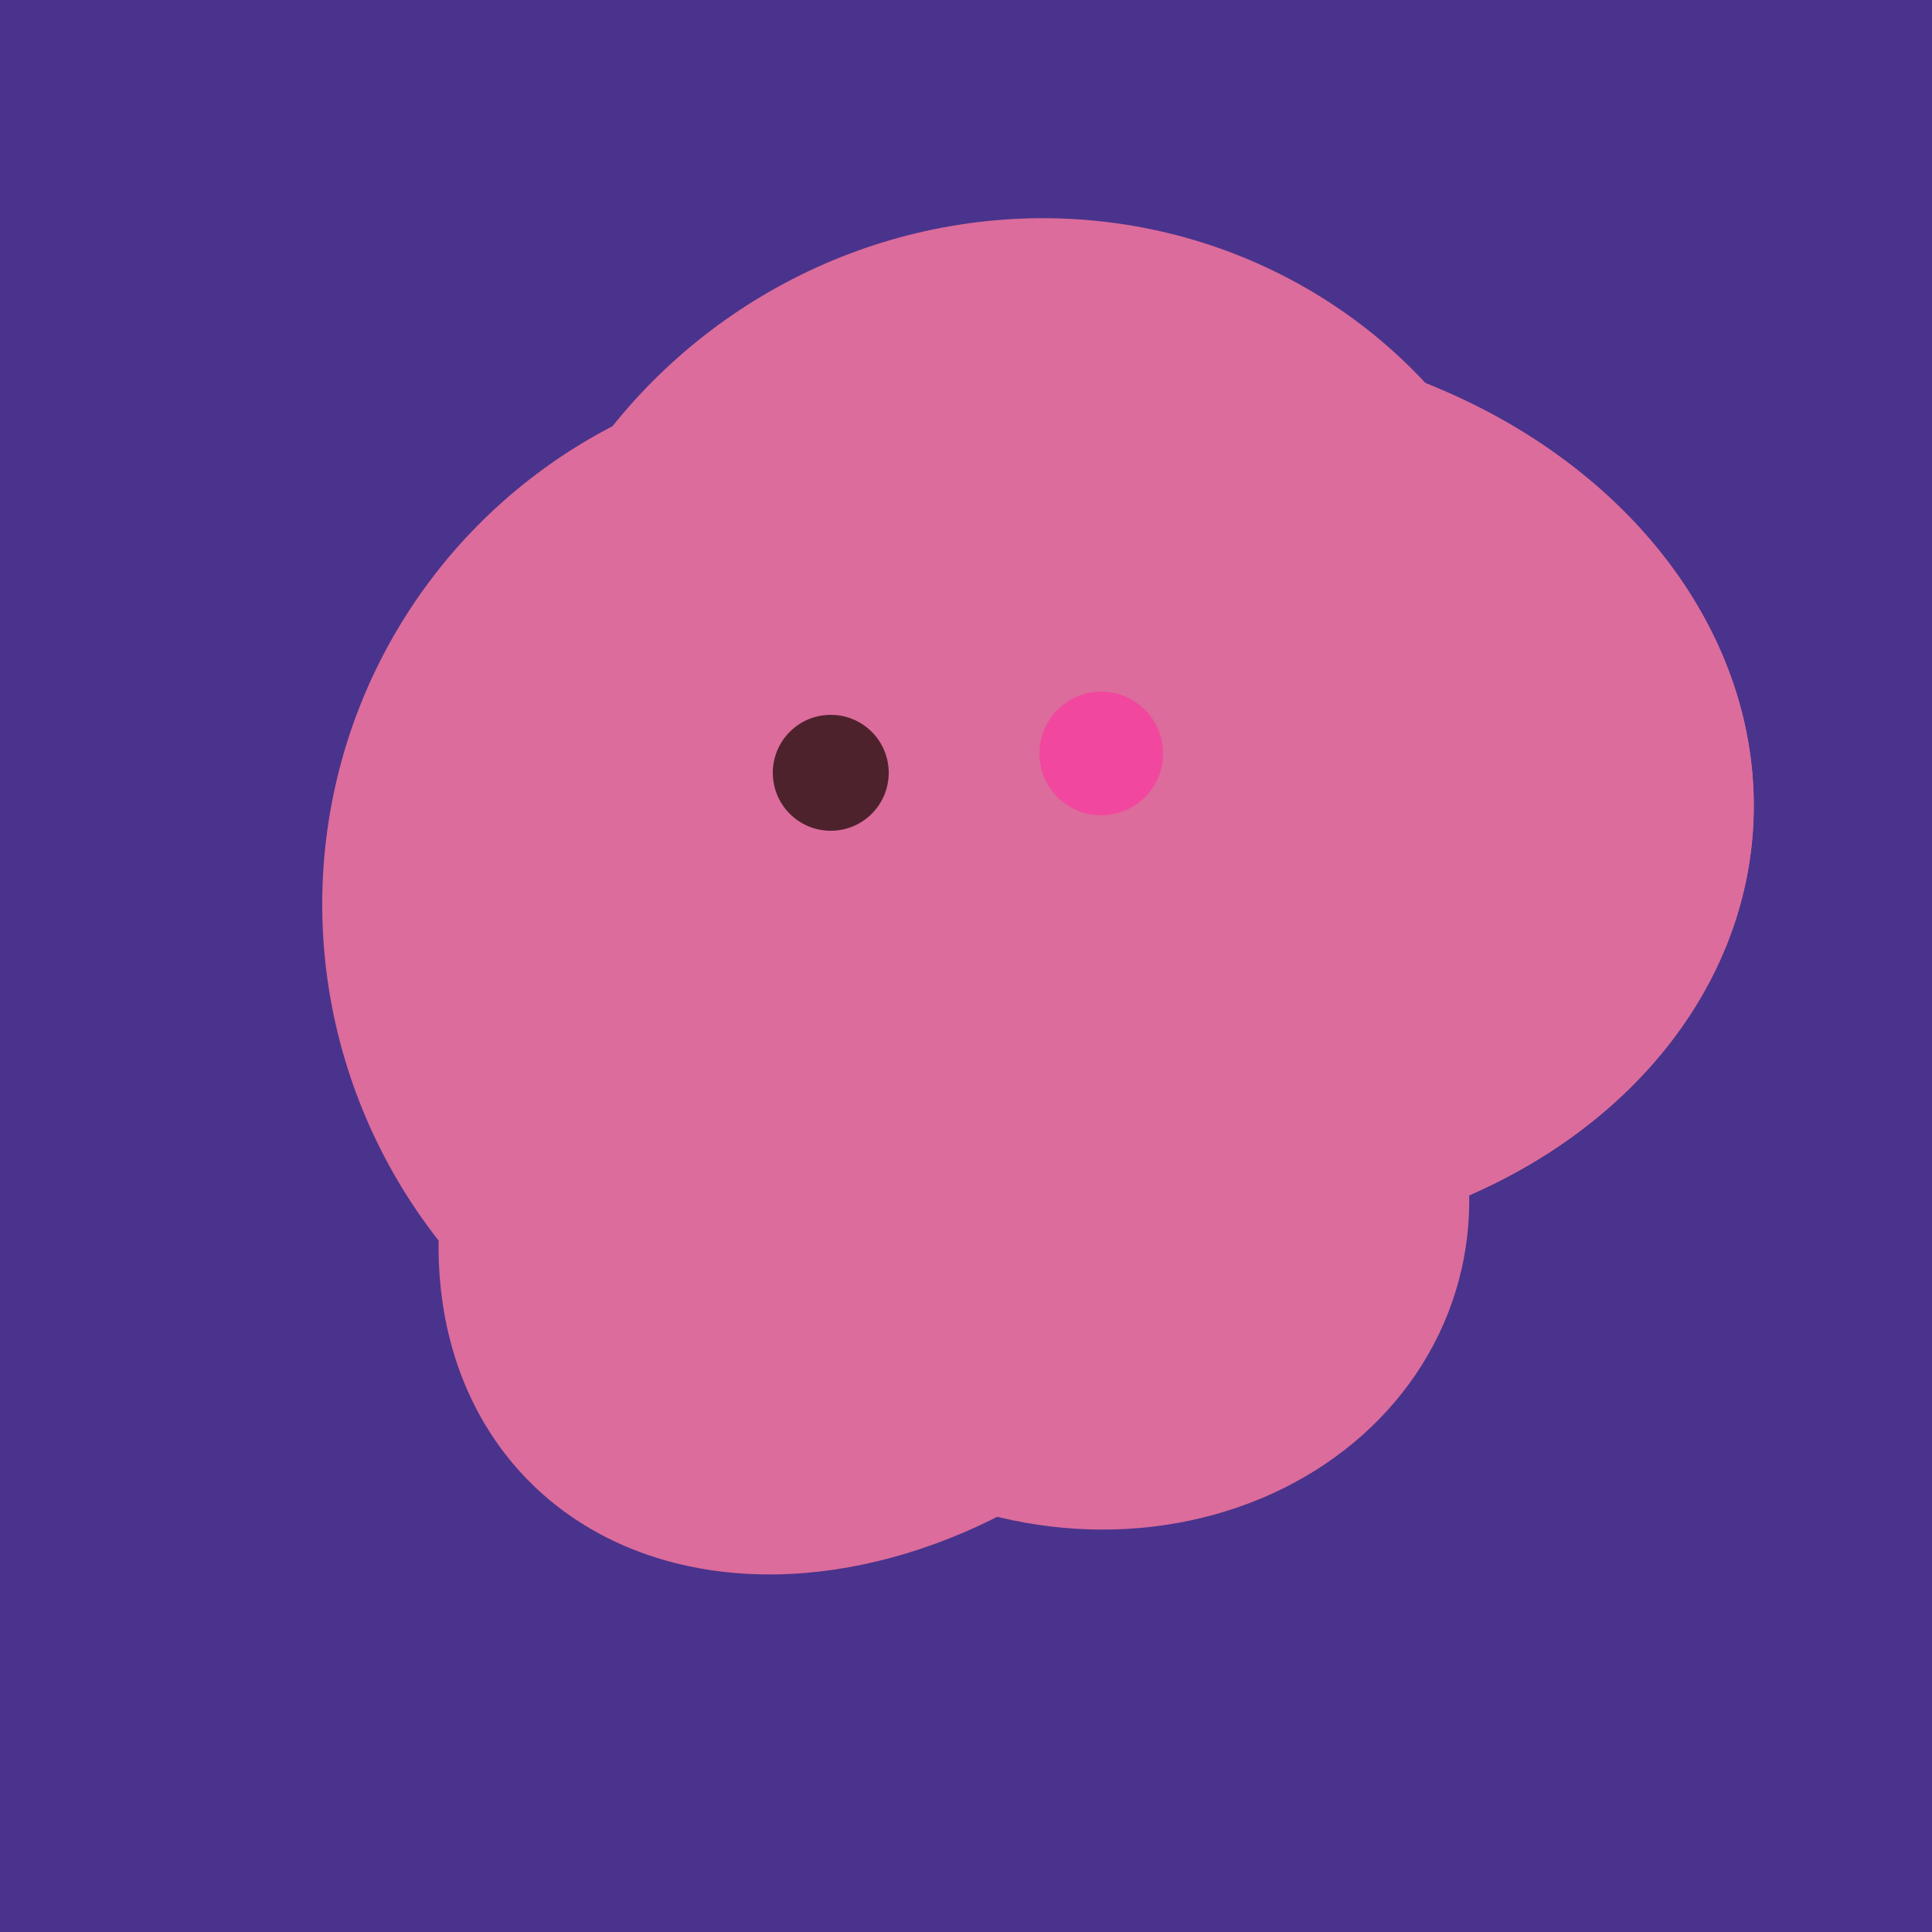
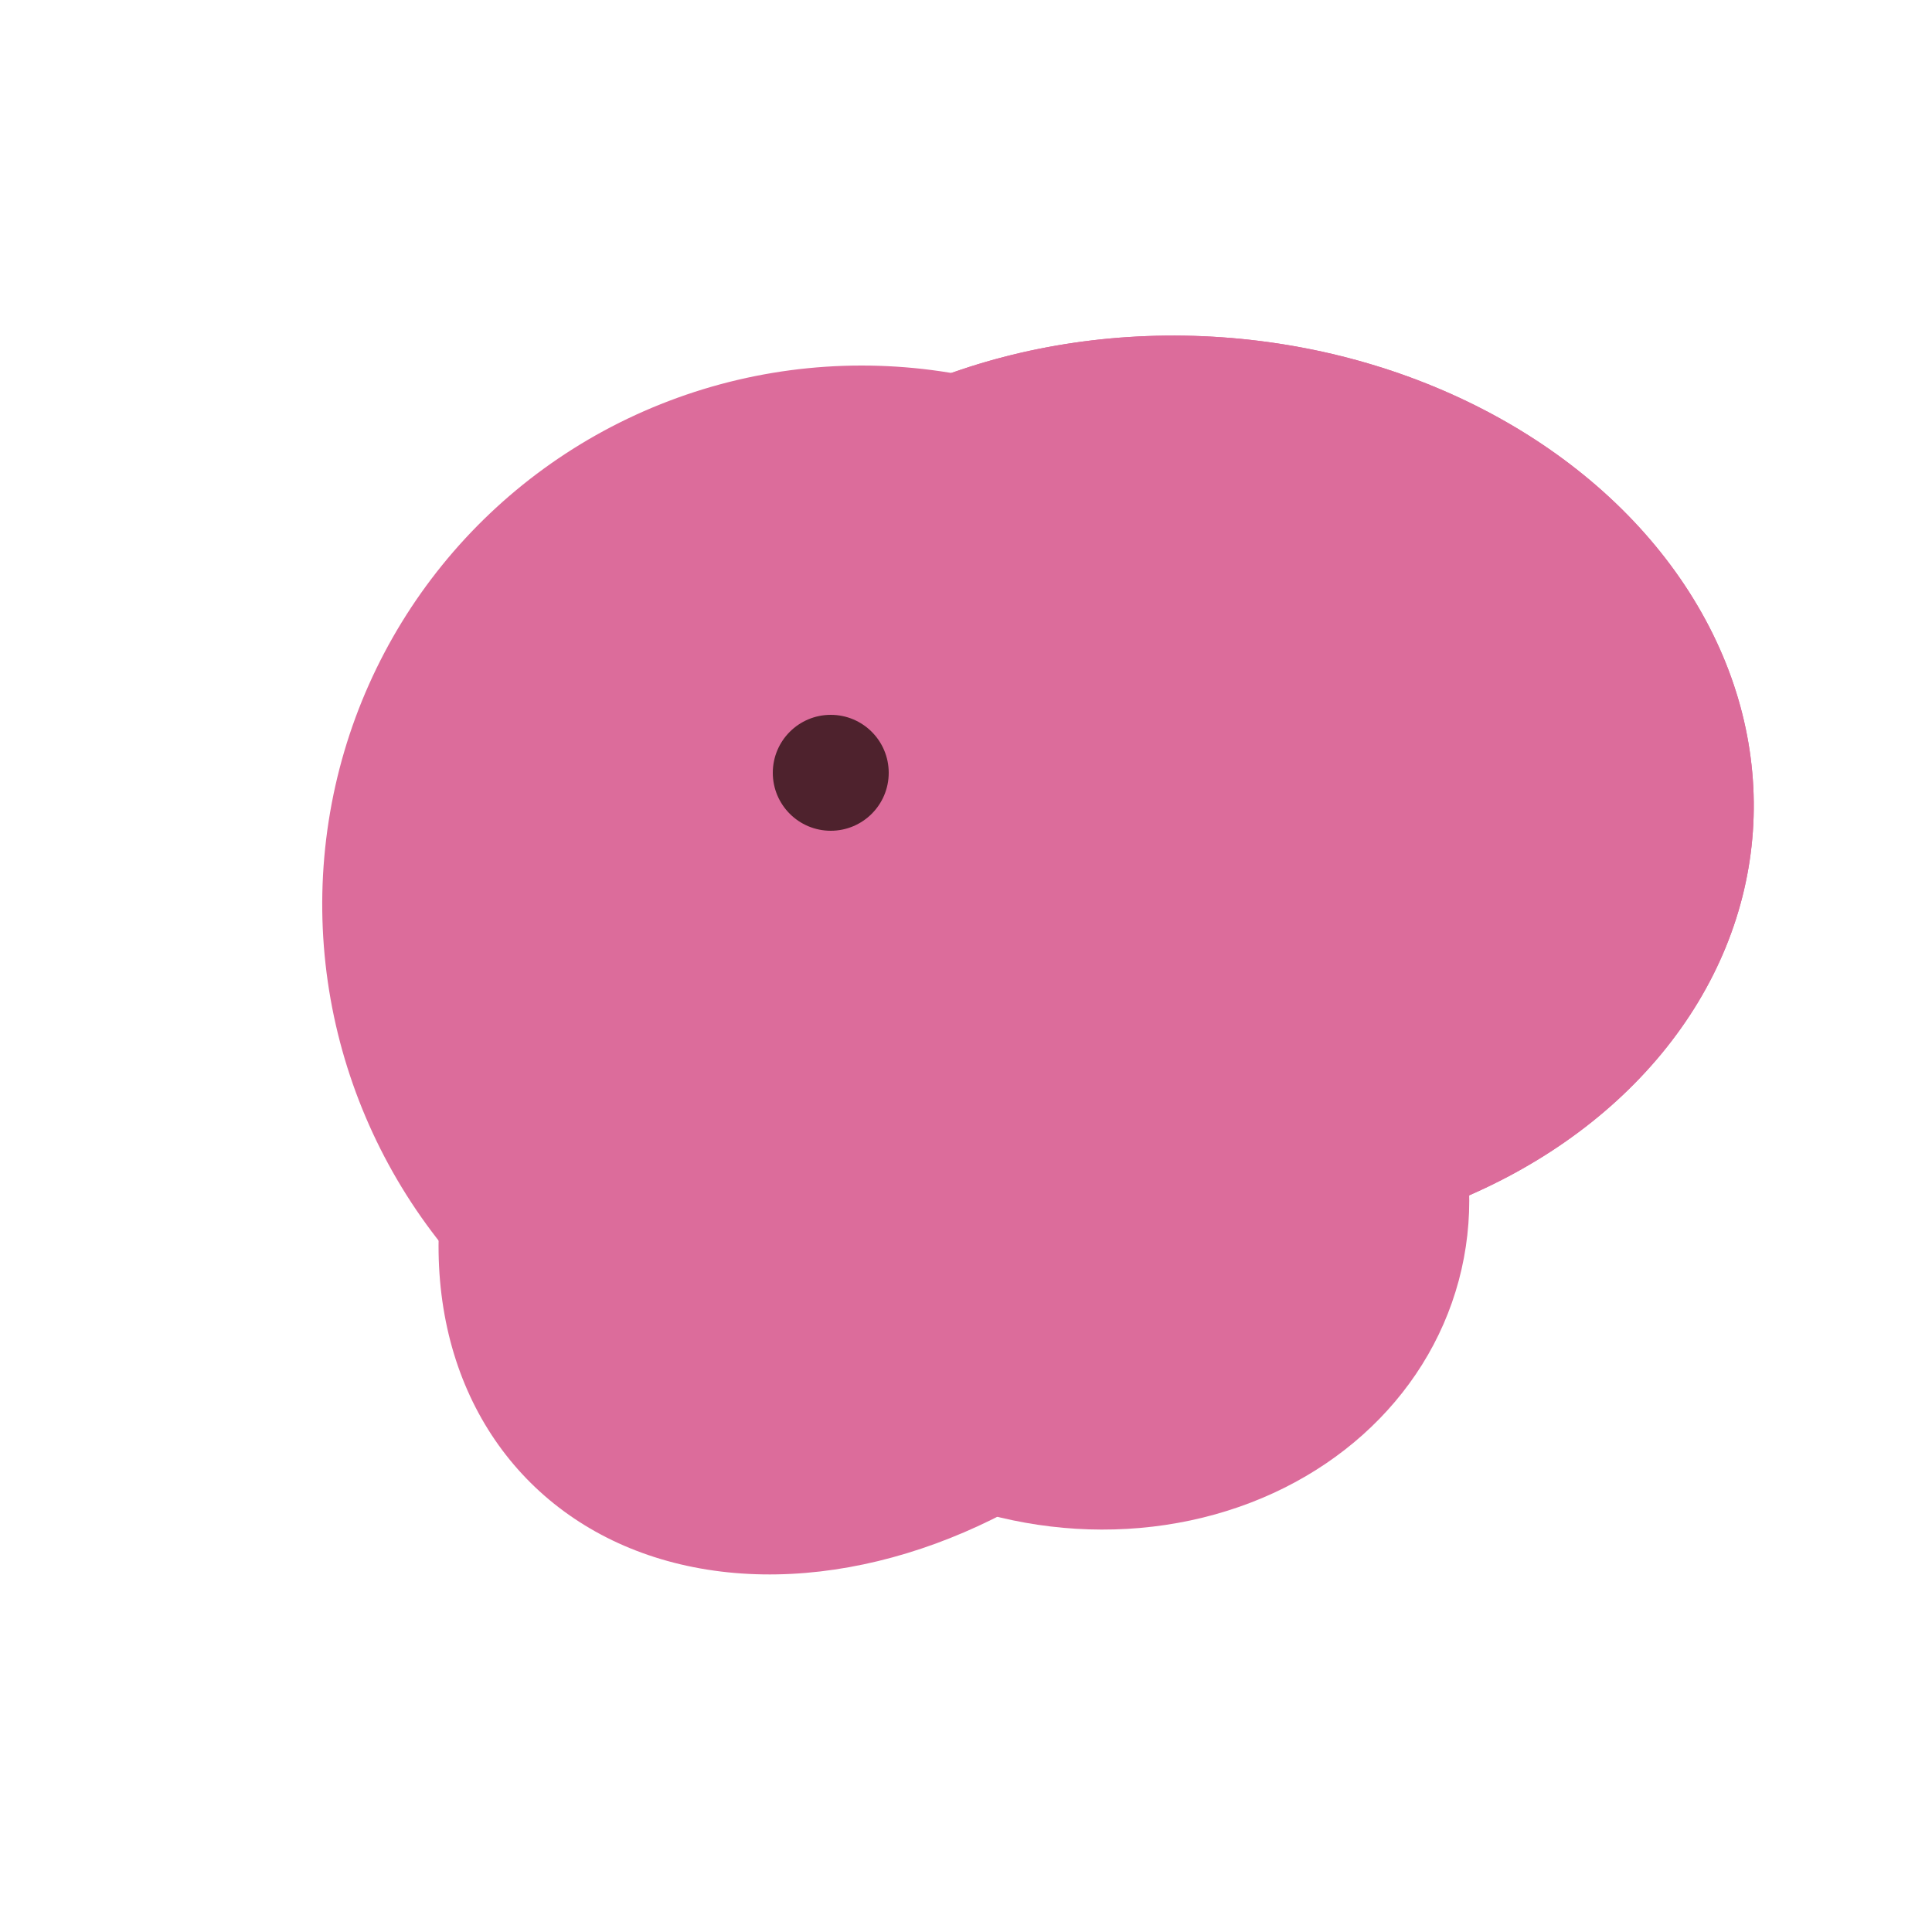
<svg xmlns="http://www.w3.org/2000/svg" width="500" height="500">
-   <rect width="500" height="500" fill="#4a338c" />
  <ellipse cx="229" cy="293" rx="99" ry="129" transform="rotate(46, 229, 293)" fill="rgb(220,108,155)" />
  <ellipse cx="259" cy="256" rx="118" ry="74" transform="rotate(328, 259, 256)" fill="rgb(220,108,155)" />
  <ellipse cx="307" cy="266" rx="81" ry="59" transform="rotate(129, 307, 266)" fill="rgb(220,108,155)" />
-   <ellipse cx="278" cy="216" rx="125" ry="108" transform="rotate(13, 278, 216)" fill="rgb(220,108,155)" />
-   <ellipse cx="266" cy="194" rx="140" ry="136" transform="rotate(142, 266, 194)" fill="rgb(220,108,155)" />
  <ellipse cx="224" cy="235" rx="140" ry="141" transform="rotate(129, 224, 235)" fill="rgb(220,108,155)" />
  <ellipse cx="308" cy="205" rx="118" ry="146" transform="rotate(274, 308, 205)" fill="rgb(220,108,155)" />
  <ellipse cx="279" cy="305" rx="102" ry="90" transform="rotate(15, 279, 305)" fill="rgb(220,108,155)" />
  <ellipse cx="308" cy="205" rx="118" ry="146" transform="rotate(274, 308, 205)" fill="rgb(220,108,155)" />
  <circle cx="215" cy="200" r="15" fill="rgb(78,34,45)" />
-   <circle cx="285" cy="195" r="16" fill="rgb(242,71,159)" />
</svg>